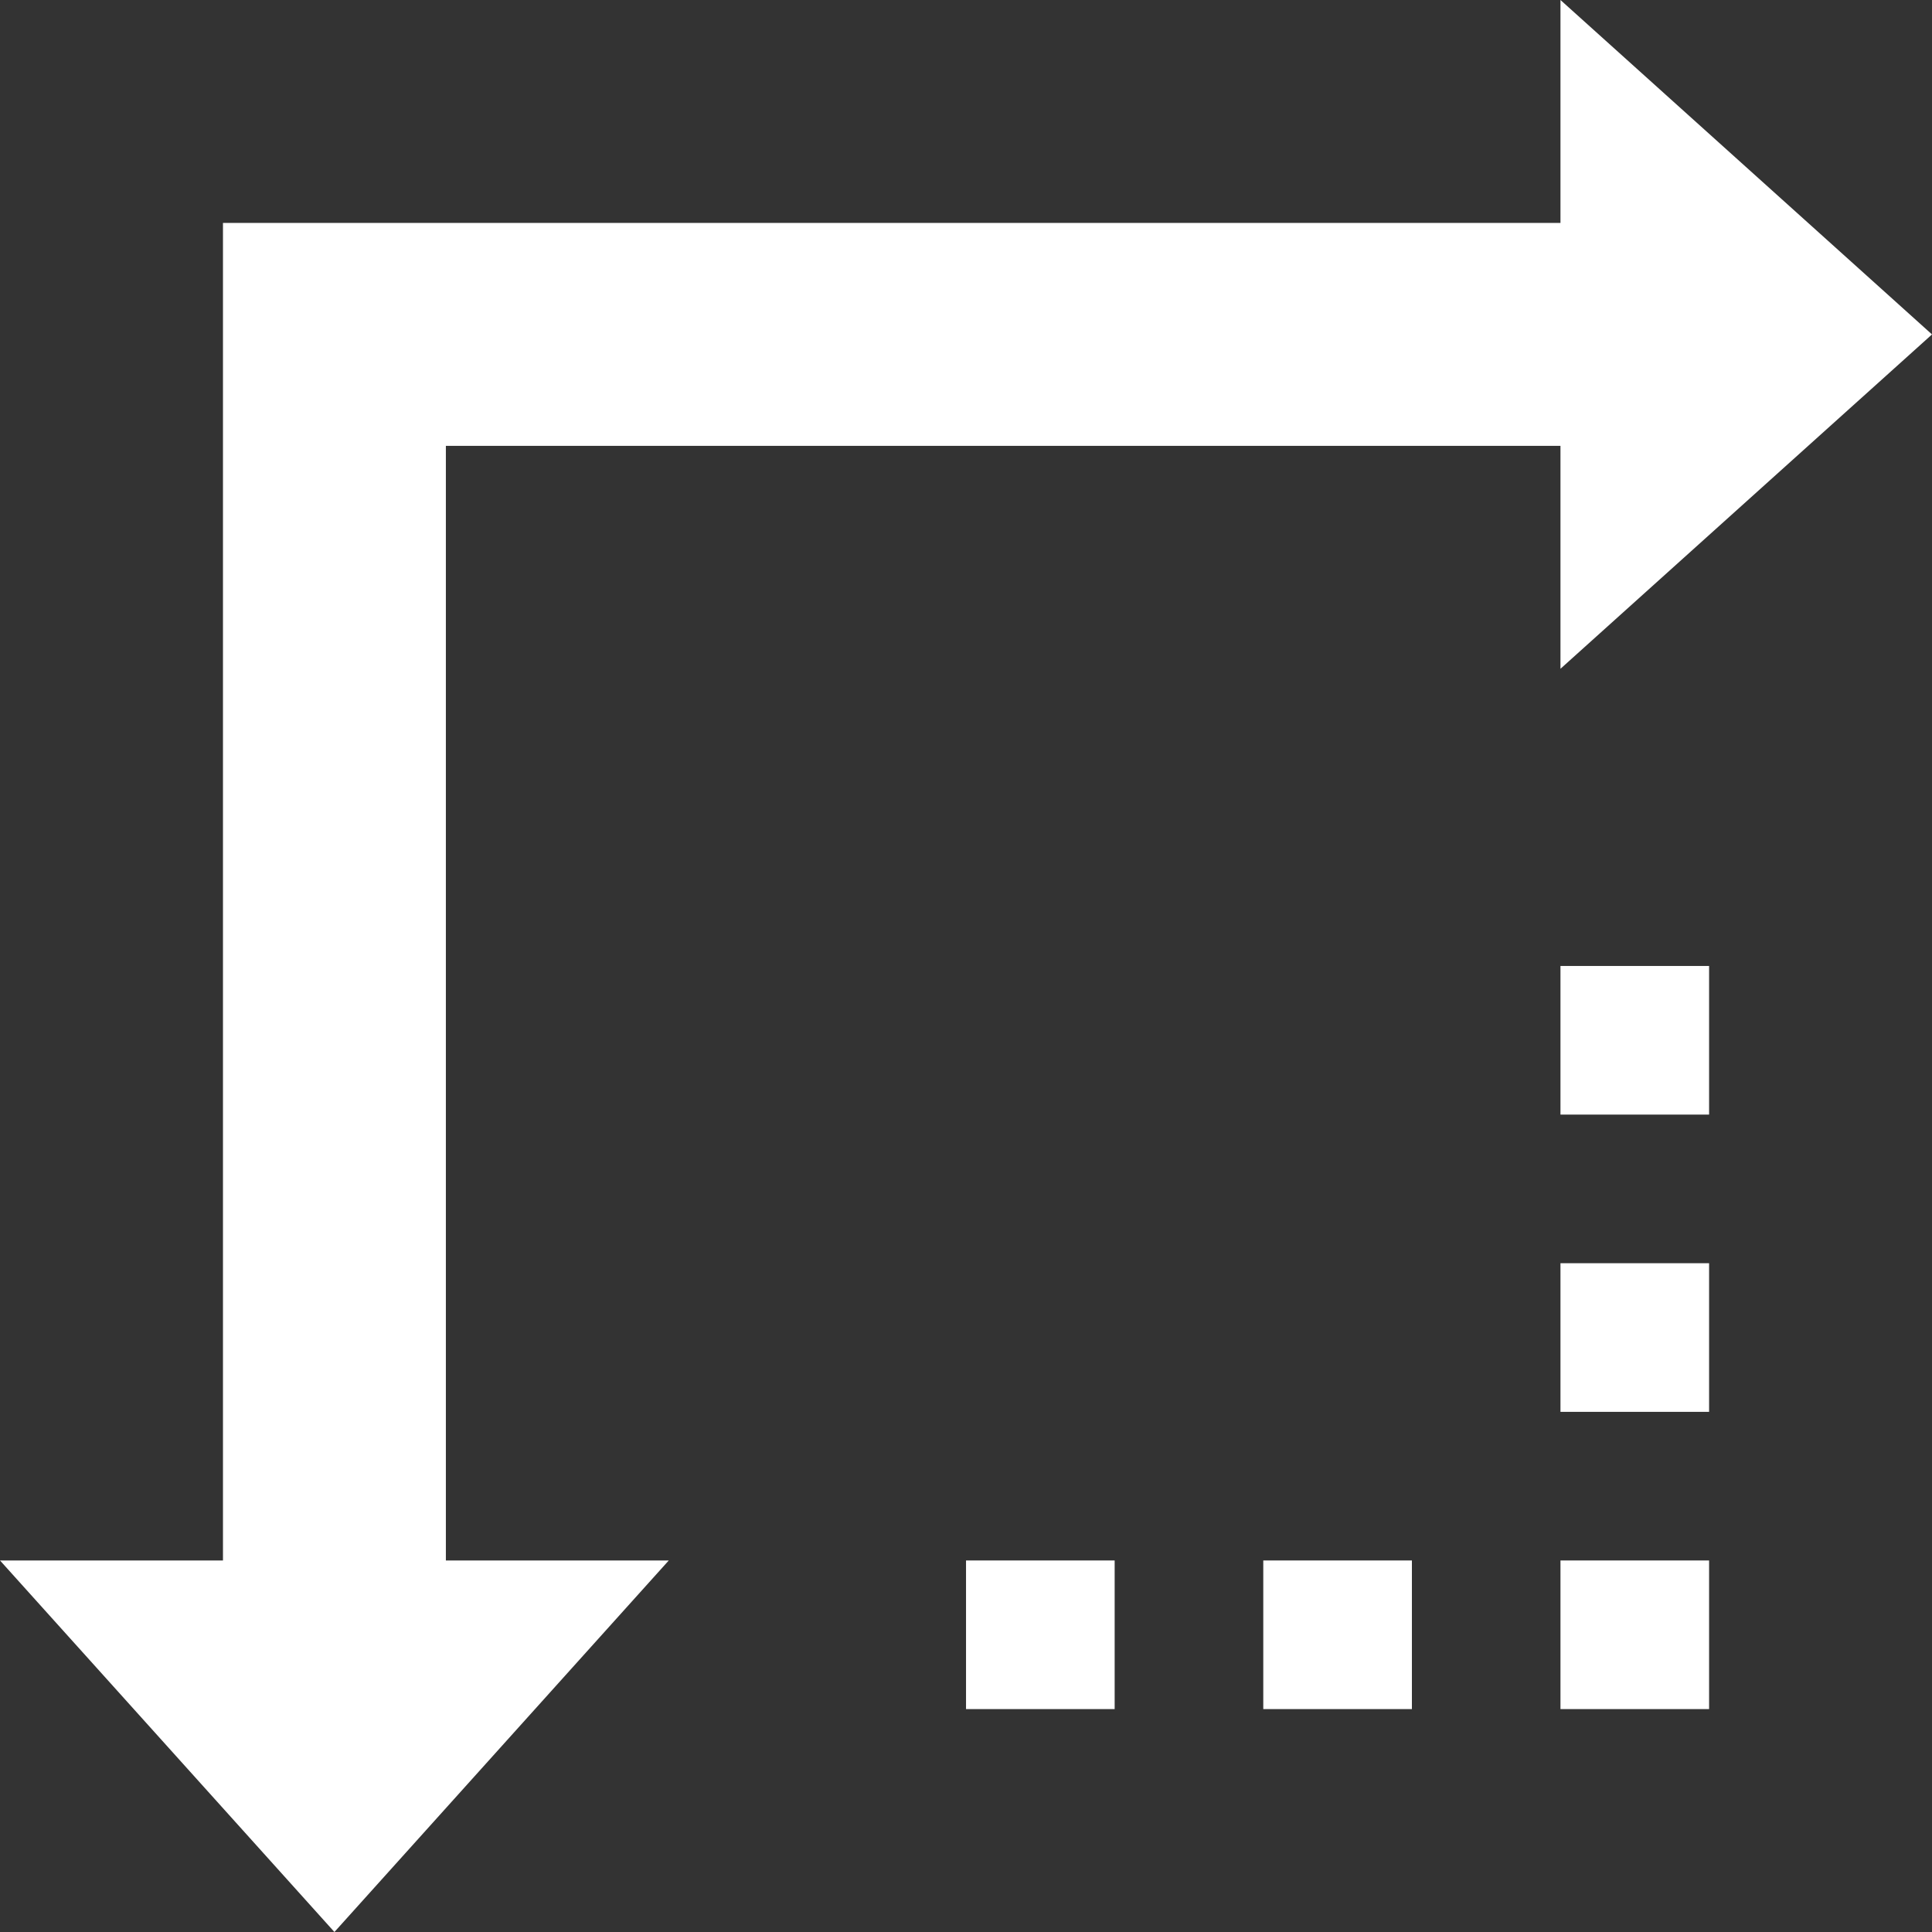
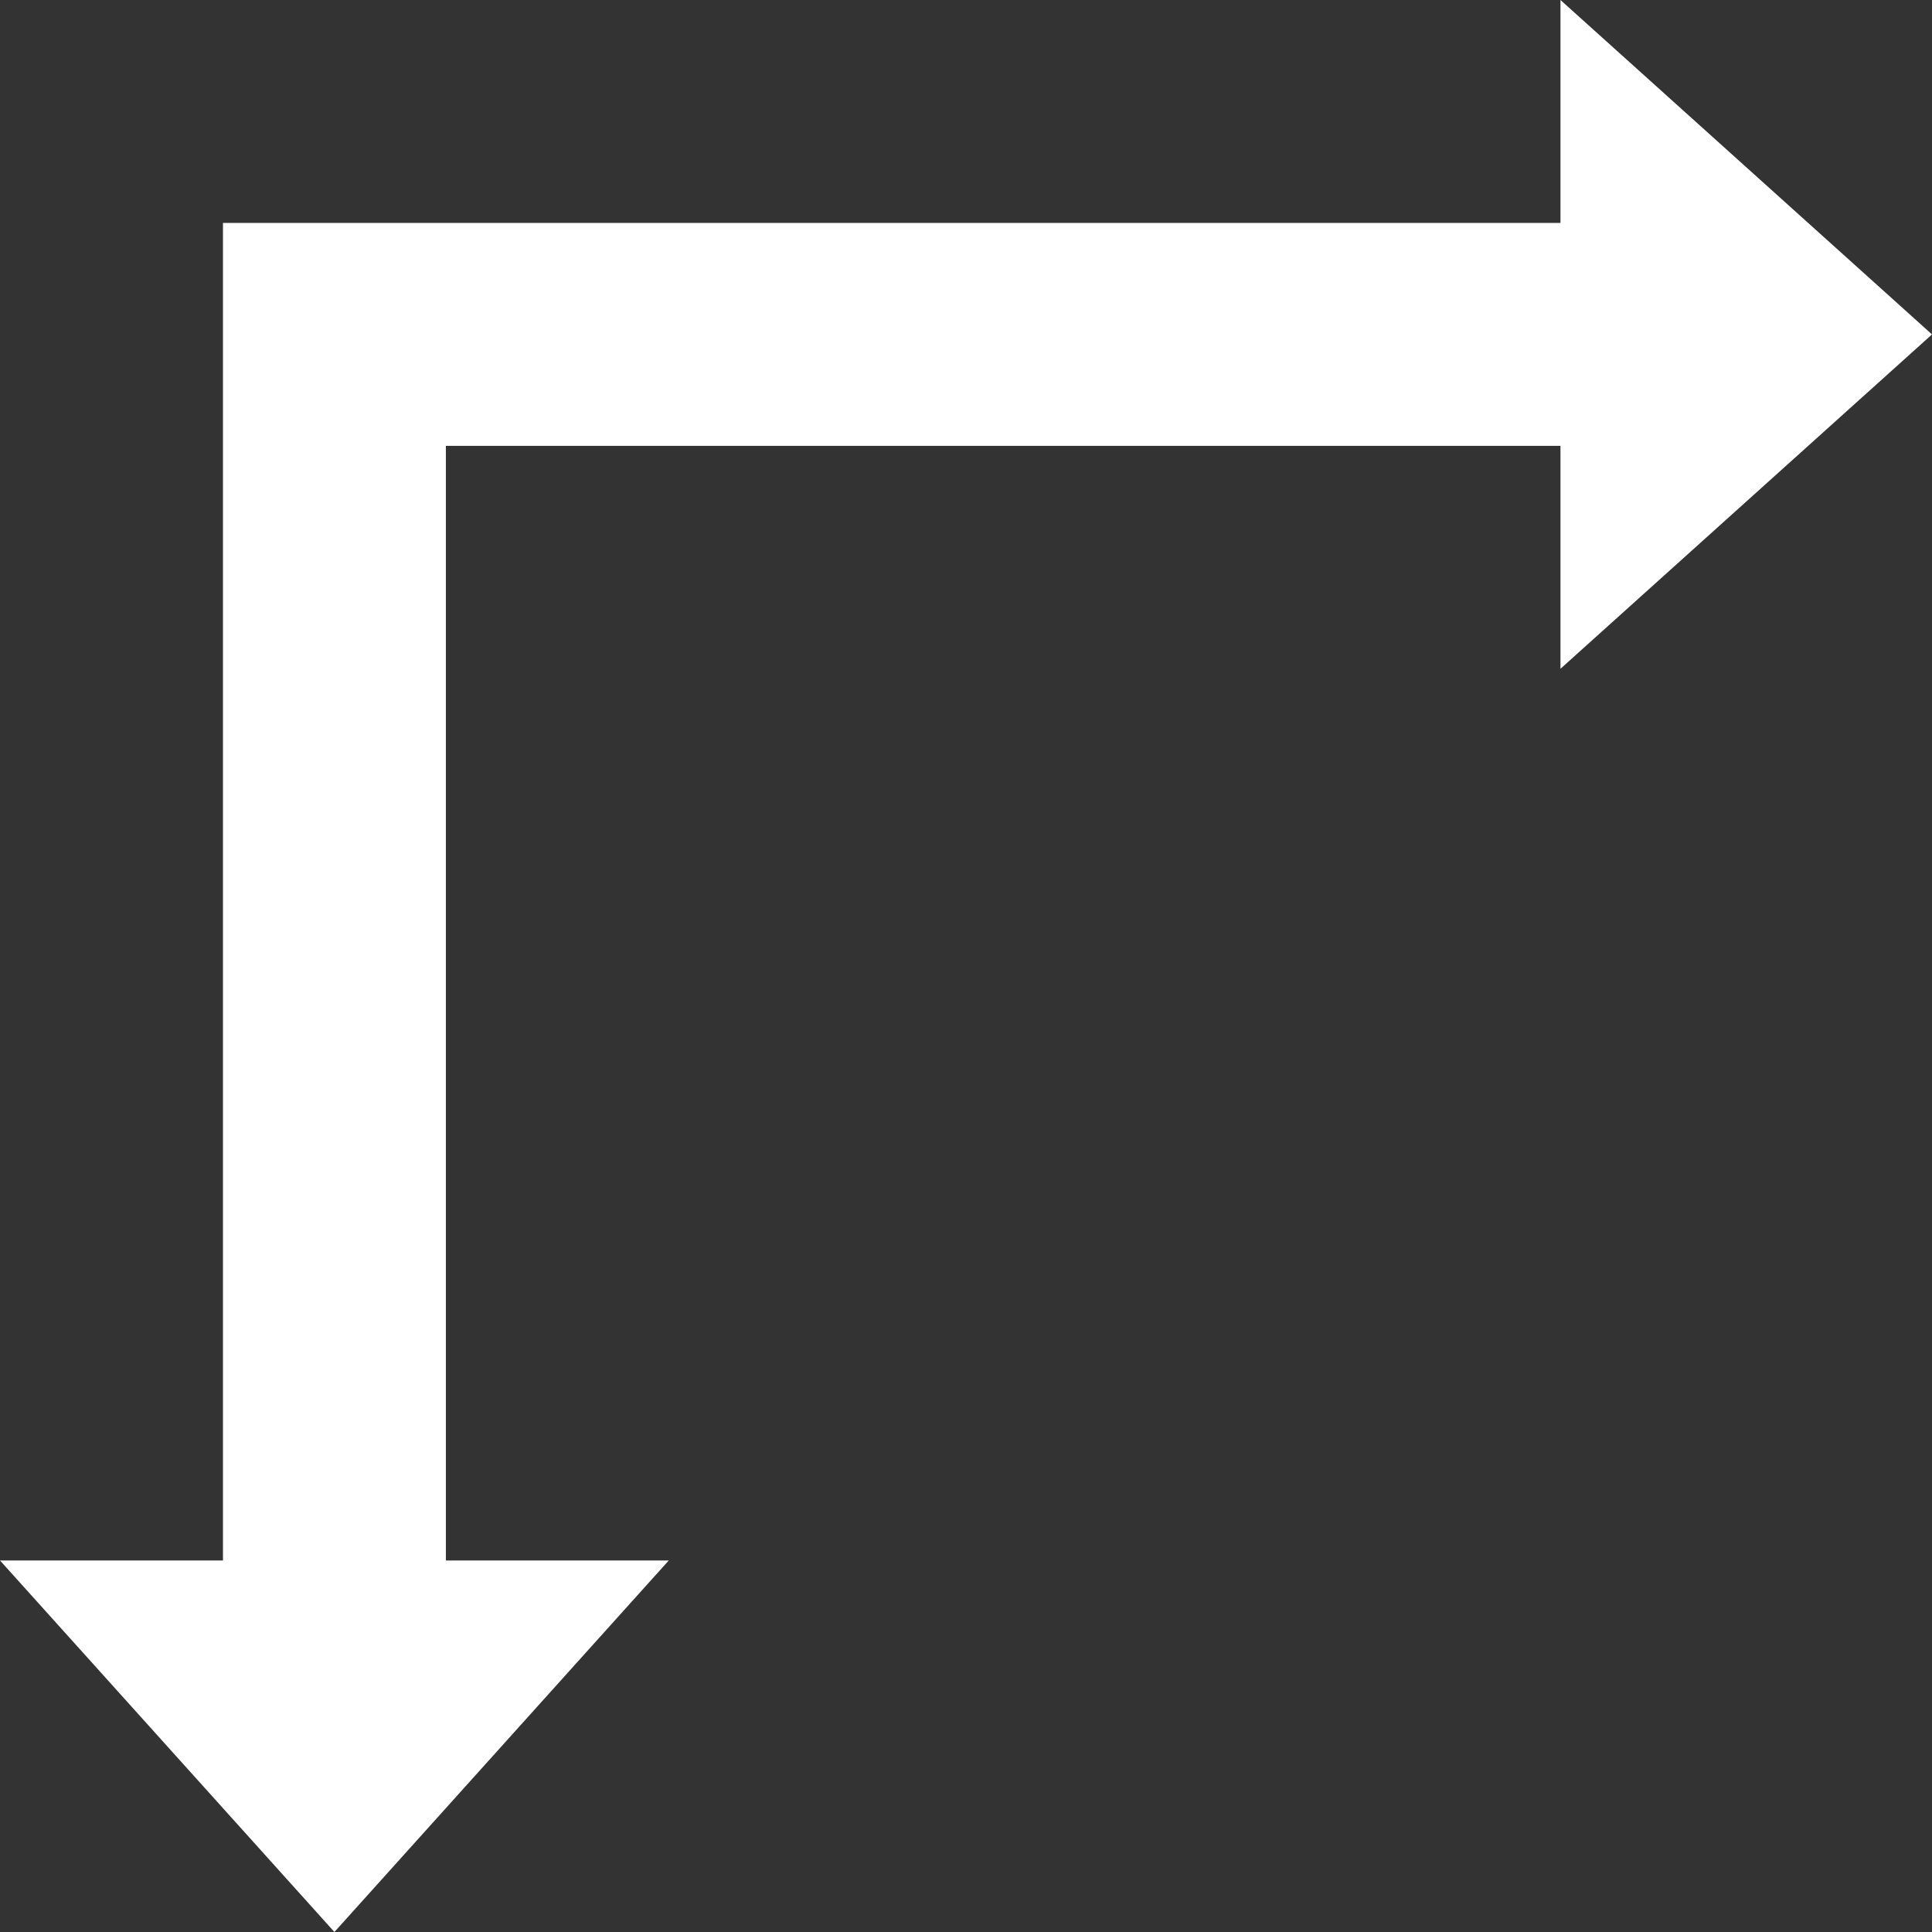
<svg xmlns="http://www.w3.org/2000/svg" version="1.1" id="Layer_1" x="0px" y="0px" width="32.121px" height="32.121px" viewBox="0 0 32.121 32.121" enable-background="new 0 0 32.121 32.121" xml:space="preserve">
  <rect x="0" y="0" width="32.121" height="32.121" fill="#333333" stroke="none" />
-   <rect x="25.944" y="16.06" fill="#ffffff" width="2.471" height="2.471" />
-   <rect x="25.944" y="21.002" fill="#ffffff" width="2.471" height="2.471" />
-   <rect x="25.944" y="25.944" fill="#ffffff" width="2.471" height="2.471" />
-   <rect x="21.003" y="25.944" fill="#ffffff" width="2.471" height="2.471" />
-   <rect x="16.061" y="25.944" fill="#ffffff" width="2.471" height="2.471" />
  <polygon fill="#ffffff" points="7.413,7.413 25.944,7.413 25.944,11.119 32.121,5.56 25.944,0 25.944,3.706 3.707,3.706   3.707,25.944 0,25.944 5.56,32.121 11.119,25.944 7.413,25.944 " />
</svg>